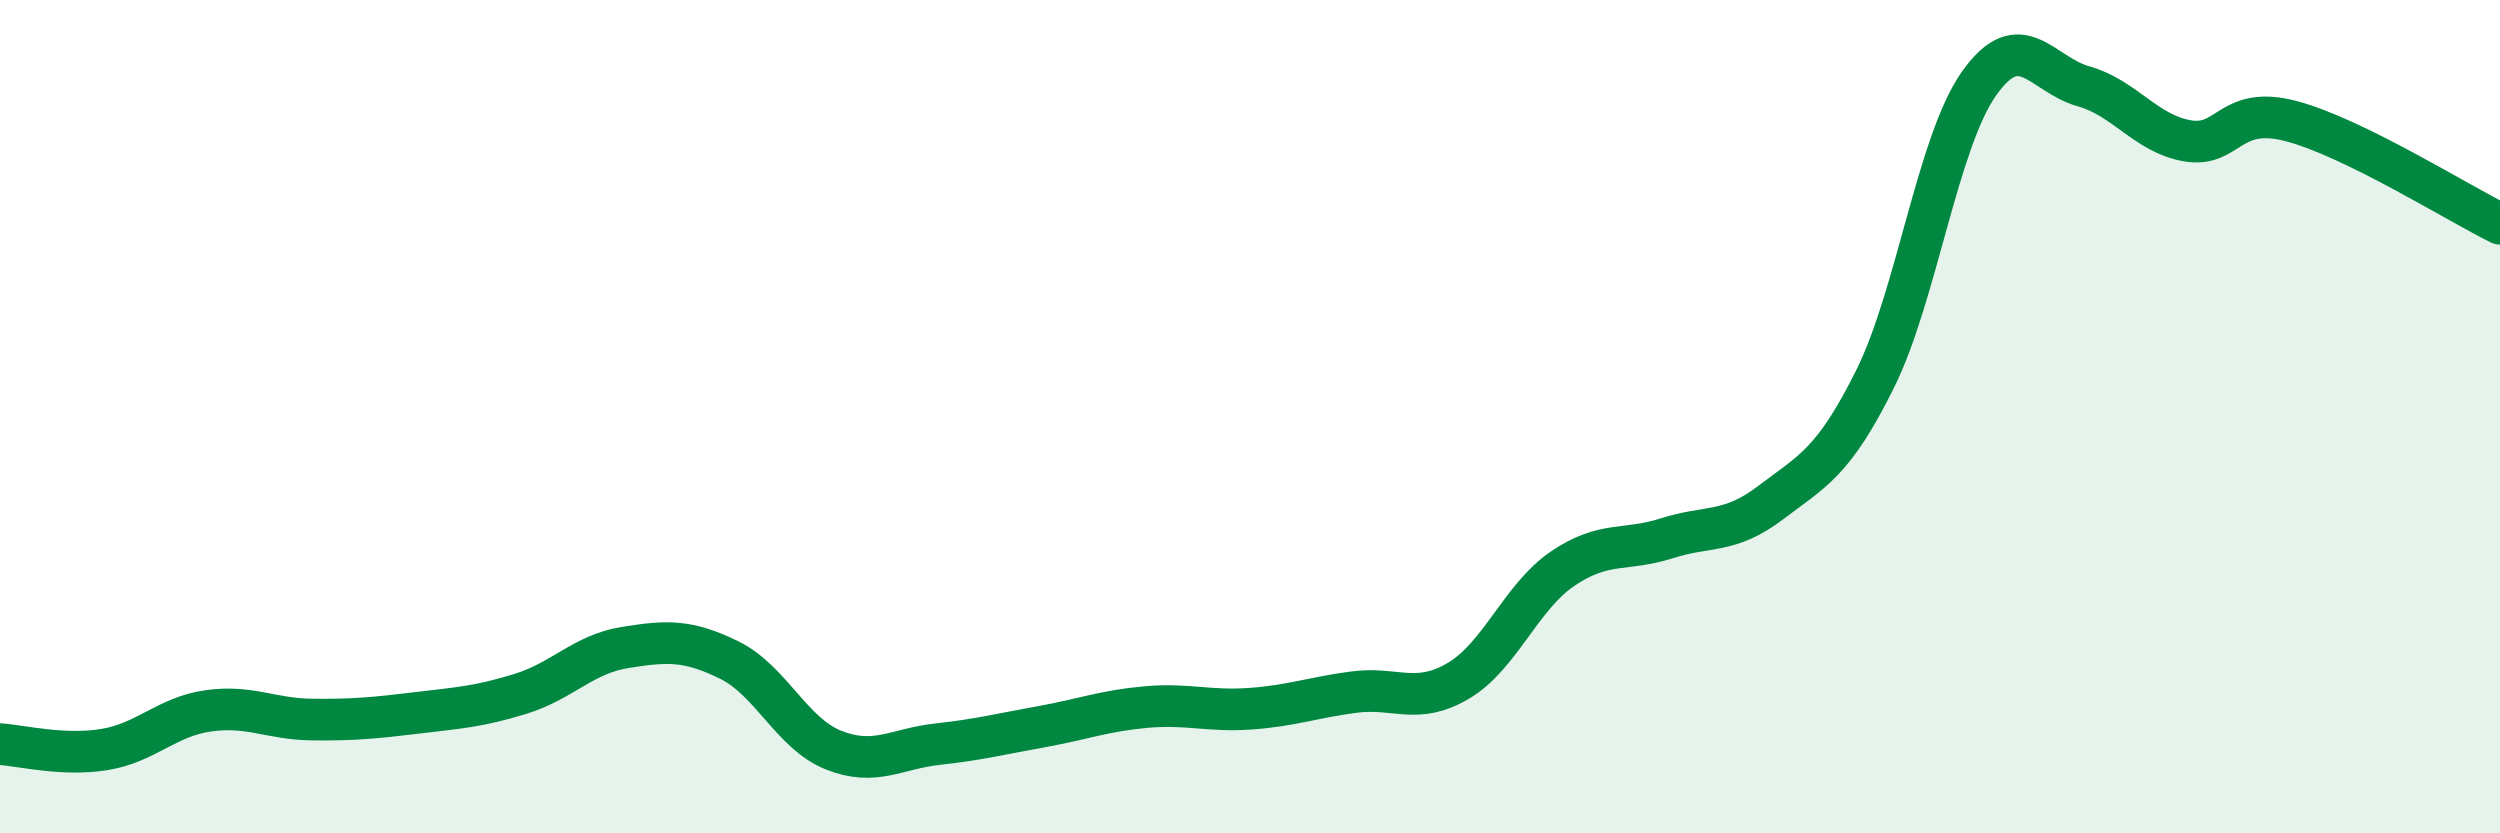
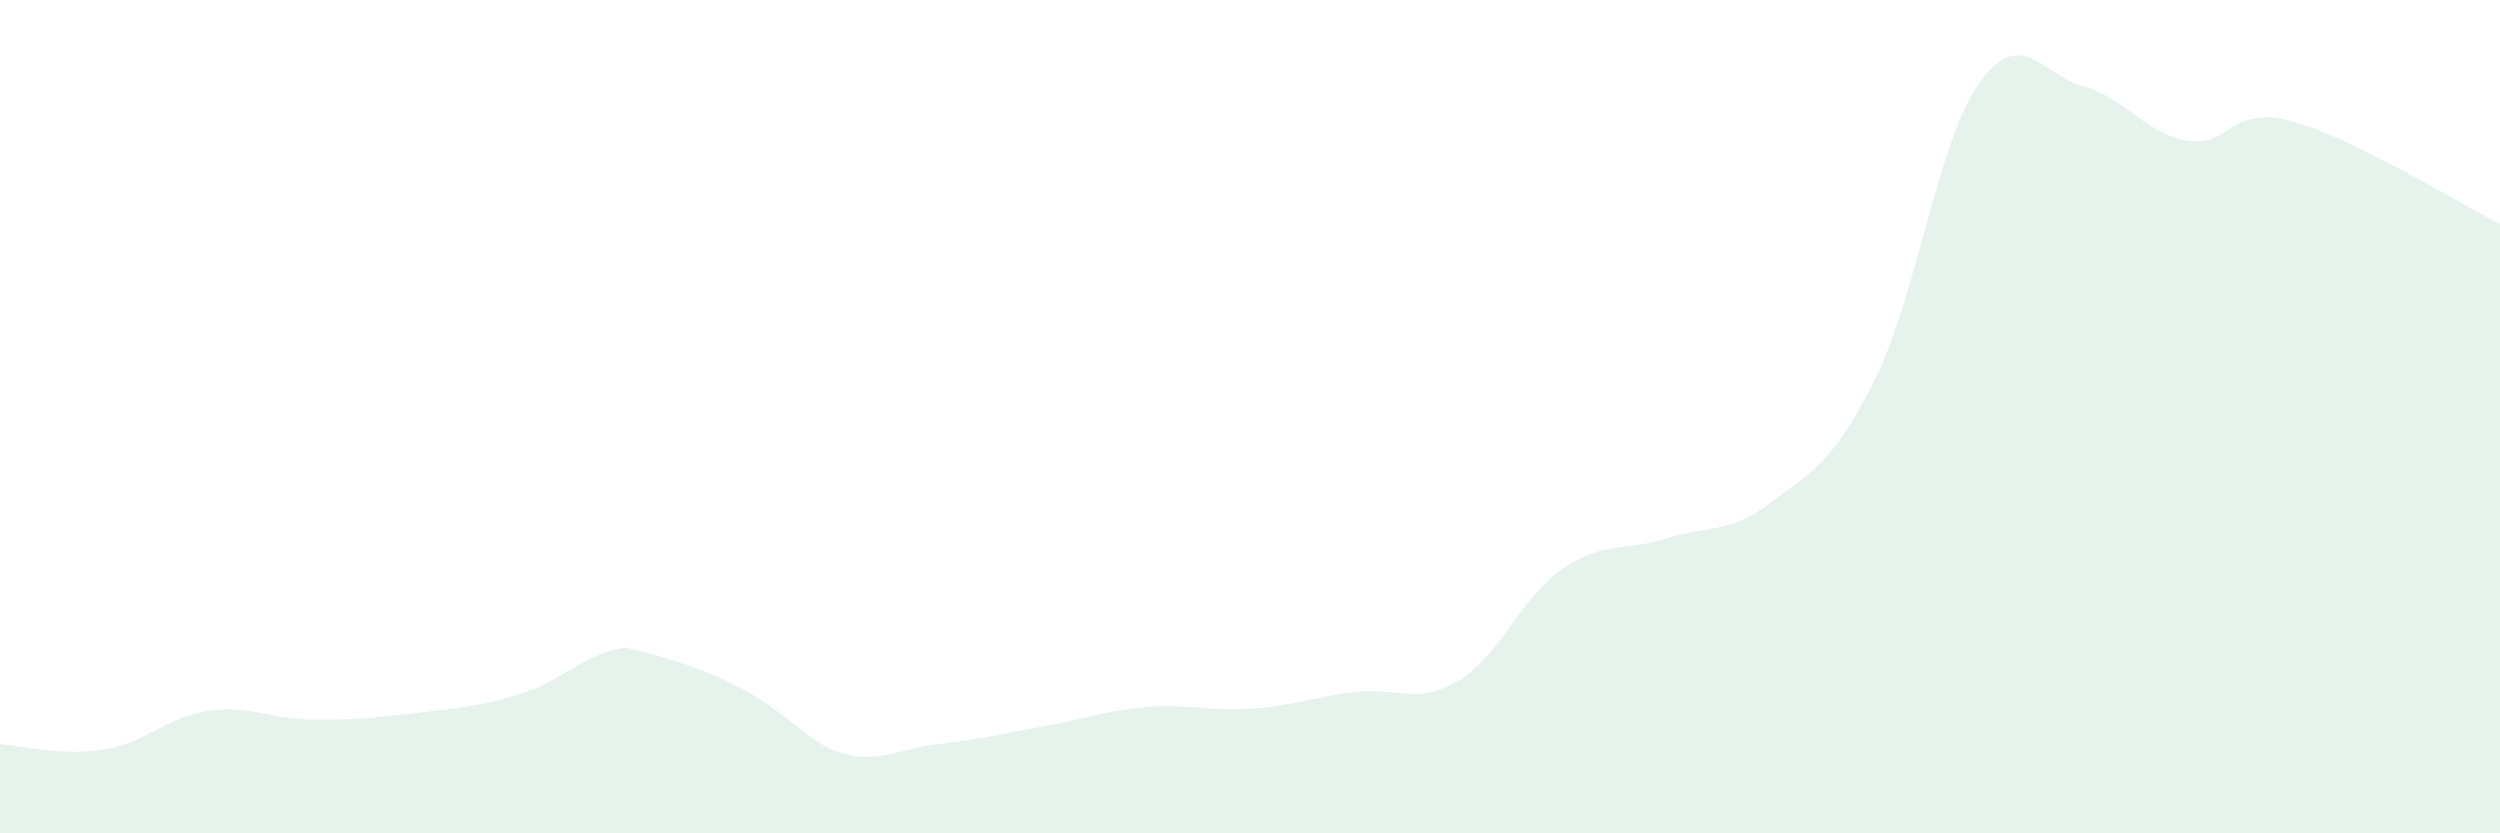
<svg xmlns="http://www.w3.org/2000/svg" width="60" height="20" viewBox="0 0 60 20">
-   <path d="M 0,17.86 C 0.5,17.89 1.5,18.15 2.5,17.99 C 3.5,17.83 4,17.2 5,17.06 C 6,16.92 6.5,17.26 7.5,17.27 C 8.5,17.28 9,17.23 10,17.11 C 11,16.99 11.5,16.96 12.5,16.65 C 13.5,16.34 14,15.7 15,15.54 C 16,15.38 16.5,15.35 17.5,15.84 C 18.5,16.33 19,17.6 20,18 C 21,18.4 21.5,17.97 22.5,17.86 C 23.5,17.75 24,17.62 25,17.44 C 26,17.26 26.5,17.06 27.5,16.97 C 28.5,16.88 29,17.08 30,17.01 C 31,16.94 31.5,16.74 32.5,16.61 C 33.5,16.48 34,16.93 35,16.34 C 36,15.75 36.5,14.33 37.5,13.65 C 38.5,12.97 39,13.24 40,12.92 C 41,12.6 41.5,12.82 42.5,12.06 C 43.5,11.3 44,11.11 45,9.1 C 46,7.09 46.5,3.41 47.5,2 C 48.5,0.59 49,1.79 50,2.07 C 51,2.35 51.5,3.21 52.5,3.38 C 53.5,3.55 53.5,2.51 55,2.91 C 56.5,3.31 59,4.88 60,5.37L60 20L0 20Z" fill="#008740" opacity="0.1" stroke-linecap="round" stroke-linejoin="round" />
-   <path d="M 0,17.86 C 0.5,17.89 1.5,18.15 2.5,17.99 C 3.5,17.83 4,17.2 5,17.06 C 6,16.92 6.5,17.26 7.5,17.27 C 8.5,17.28 9,17.23 10,17.11 C 11,16.99 11.5,16.96 12.5,16.65 C 13.5,16.34 14,15.7 15,15.54 C 16,15.38 16.5,15.35 17.5,15.84 C 18.5,16.33 19,17.6 20,18 C 21,18.4 21.5,17.97 22.5,17.86 C 23.5,17.75 24,17.62 25,17.44 C 26,17.26 26.5,17.06 27.5,16.97 C 28.5,16.88 29,17.08 30,17.01 C 31,16.94 31.5,16.74 32.5,16.61 C 33.5,16.48 34,16.93 35,16.34 C 36,15.75 36.5,14.33 37.5,13.65 C 38.5,12.97 39,13.24 40,12.92 C 41,12.6 41.5,12.82 42.5,12.06 C 43.5,11.3 44,11.11 45,9.1 C 46,7.09 46.5,3.41 47.5,2 C 48.5,0.59 49,1.79 50,2.07 C 51,2.35 51.5,3.21 52.5,3.38 C 53.5,3.55 53.5,2.51 55,2.91 C 56.5,3.31 59,4.88 60,5.37" stroke="#008740" stroke-width="1" fill="none" stroke-linecap="round" stroke-linejoin="round" />
+   <path d="M 0,17.86 C 0.5,17.89 1.5,18.15 2.5,17.99 C 3.5,17.83 4,17.2 5,17.06 C 6,16.92 6.5,17.26 7.5,17.27 C 8.5,17.28 9,17.23 10,17.11 C 11,16.99 11.5,16.96 12.5,16.65 C 13.5,16.34 14,15.7 15,15.54 C 18.5,16.33 19,17.6 20,18 C 21,18.4 21.5,17.97 22.5,17.86 C 23.5,17.75 24,17.62 25,17.44 C 26,17.26 26.5,17.06 27.5,16.97 C 28.5,16.88 29,17.08 30,17.01 C 31,16.94 31.5,16.74 32.5,16.61 C 33.5,16.48 34,16.93 35,16.34 C 36,15.75 36.5,14.33 37.5,13.65 C 38.5,12.97 39,13.24 40,12.92 C 41,12.6 41.5,12.82 42.5,12.06 C 43.5,11.3 44,11.11 45,9.1 C 46,7.09 46.5,3.41 47.5,2 C 48.5,0.59 49,1.79 50,2.07 C 51,2.35 51.5,3.21 52.5,3.38 C 53.5,3.55 53.5,2.51 55,2.91 C 56.5,3.31 59,4.88 60,5.37L60 20L0 20Z" fill="#008740" opacity="0.1" stroke-linecap="round" stroke-linejoin="round" />
</svg>